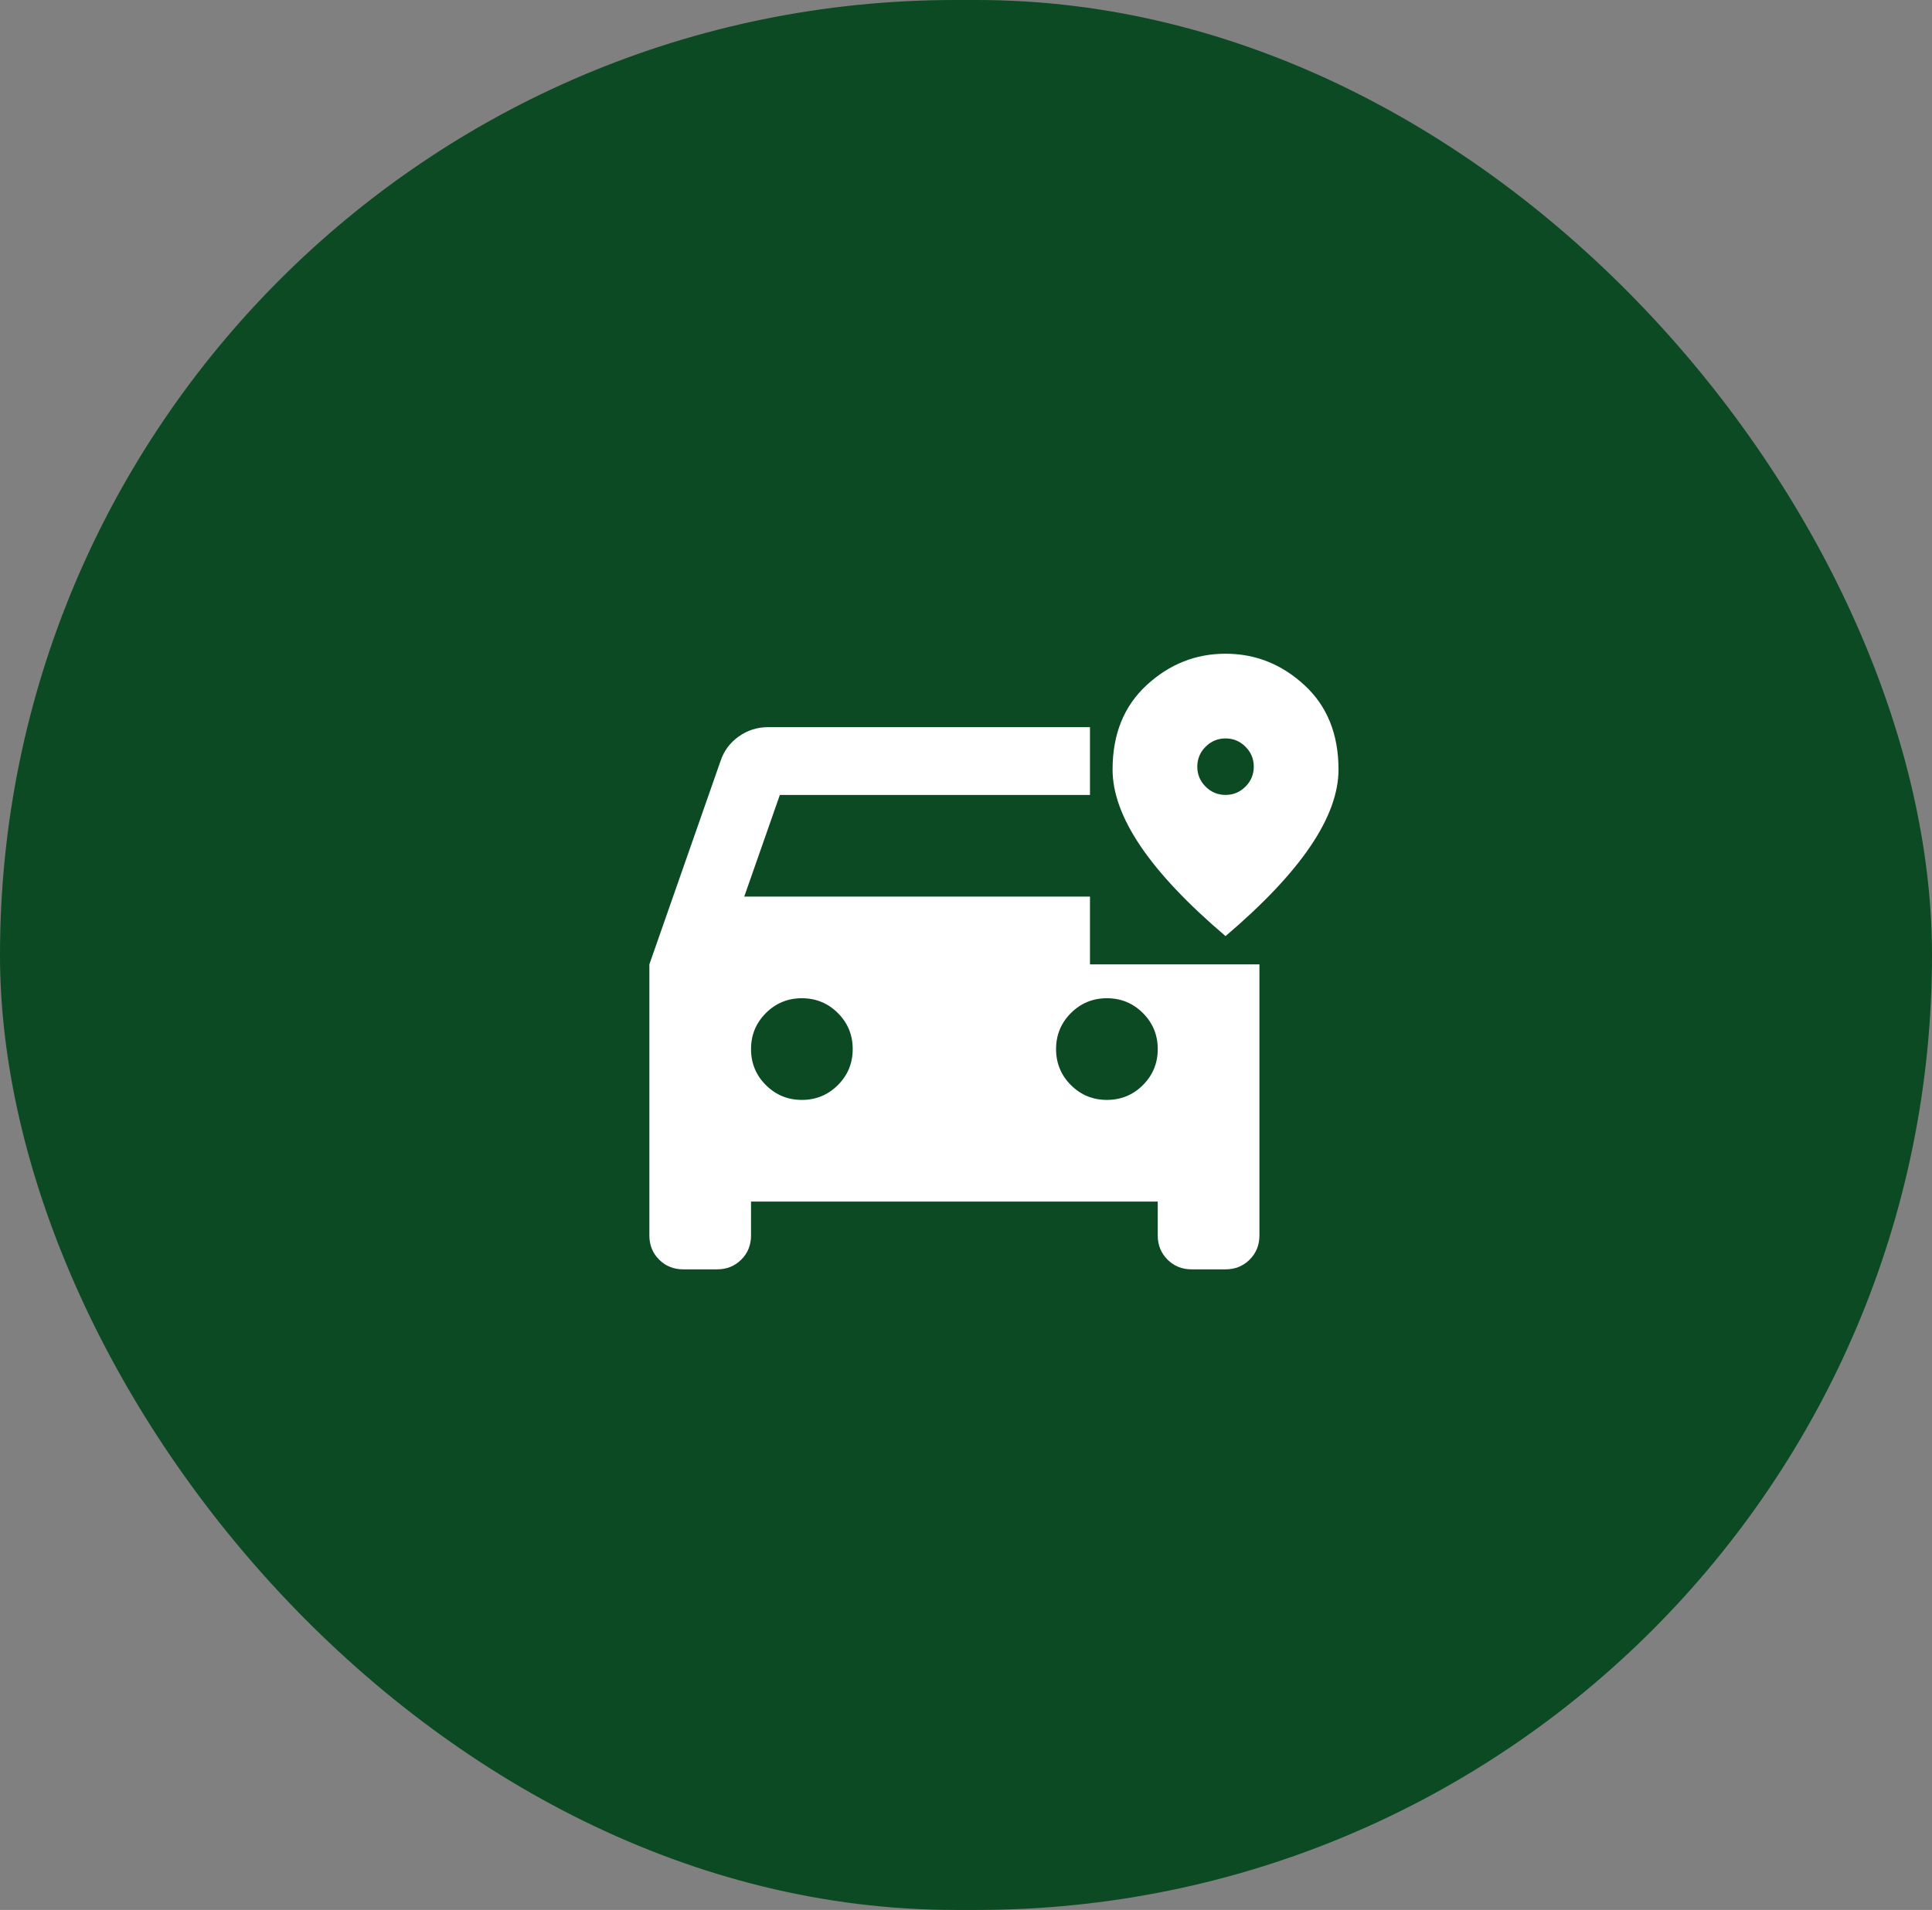
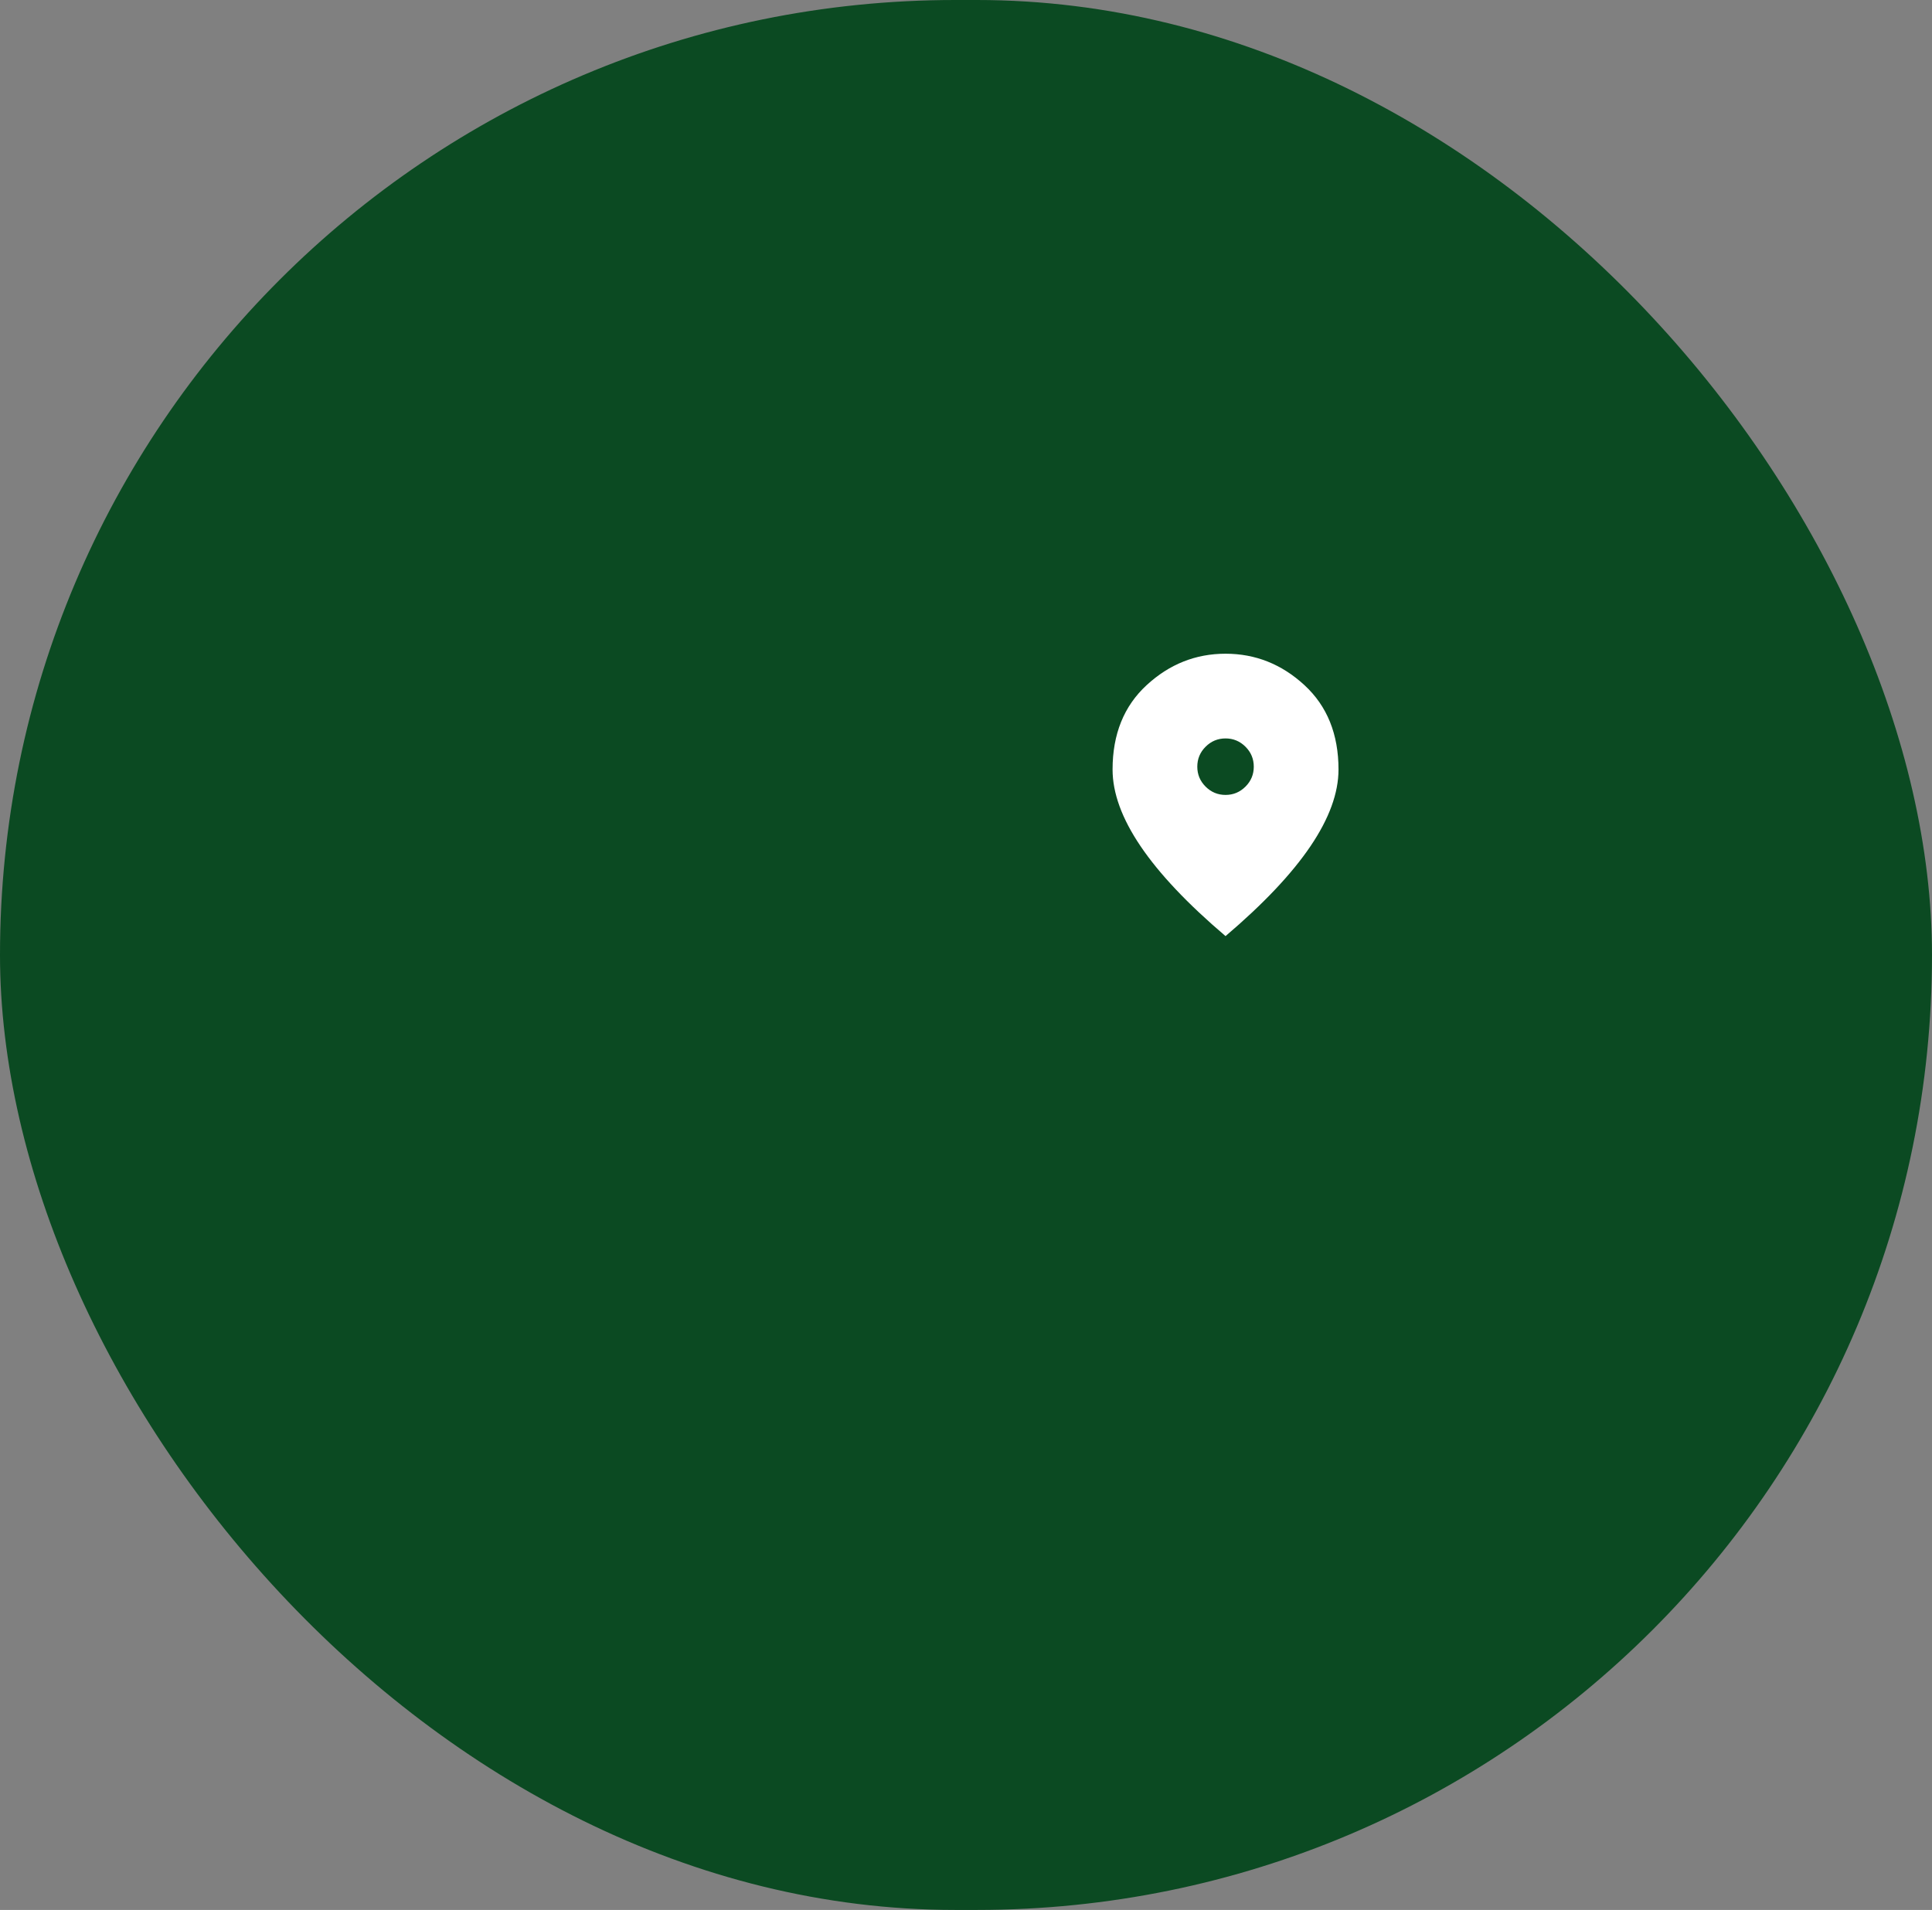
<svg xmlns="http://www.w3.org/2000/svg" width="89" height="88" viewBox="0 0 89 88" fill="none">
  <rect x="0" y="0" width="89" height="88" fill="#808080" stroke="none" />
  <rect width="89" height="88" rx="44" fill="#0B4A22" />
  <mask id="mask0_506_6793" style="mask-type:alpha" maskUnits="userSpaceOnUse" x="26" y="25" width="39" height="39">
    <rect x="26.791" y="25.697" width="37.471" height="37.471" fill="#D9D9D9" />
  </mask>
  <g mask="url(#mask0_506_6793)">
-     <path d="M31.475 58.485C31.032 58.485 30.662 58.335 30.362 58.036C30.063 57.737 29.914 57.366 29.914 56.923V44.433L33.192 35.065C33.348 34.597 33.628 34.219 34.032 33.933C34.435 33.647 34.884 33.504 35.378 33.504H50.211V36.627H35.925L34.285 41.31H50.211V44.433H58.017V56.923C58.017 57.366 57.867 57.737 57.568 58.036C57.269 58.335 56.898 58.485 56.456 58.485H54.894C54.452 58.485 54.081 58.335 53.782 58.036C53.483 57.737 53.333 57.366 53.333 56.923V55.362H34.597V56.923C34.597 57.366 34.448 57.737 34.149 58.036C33.849 58.335 33.478 58.485 33.036 58.485H31.475ZM36.939 50.678C37.59 50.678 38.143 50.45 38.598 49.995C39.054 49.54 39.281 48.987 39.281 48.336C39.281 47.686 39.054 47.133 38.598 46.677C38.143 46.222 37.59 45.994 36.939 45.994C36.289 45.994 35.736 46.222 35.281 46.677C34.825 47.133 34.597 47.686 34.597 48.336C34.597 48.987 34.825 49.54 35.281 49.995C35.736 50.45 36.289 50.678 36.939 50.678ZM50.991 50.678C51.642 50.678 52.195 50.45 52.65 49.995C53.105 49.54 53.333 48.987 53.333 48.336C53.333 47.686 53.105 47.133 52.65 46.677C52.195 46.222 51.642 45.994 50.991 45.994C50.341 45.994 49.788 46.222 49.332 46.677C48.877 47.133 48.649 47.686 48.649 48.336C48.649 48.987 48.877 49.54 49.332 49.995C49.788 50.45 50.341 50.678 50.991 50.678Z" fill="white" />
-   </g>
+     </g>
  <mask id="mask1_506_6793" style="mask-type:alpha" maskUnits="userSpaceOnUse" x="48" y="28" width="17" height="17">
    <rect x="48.649" y="28.819" width="15.613" height="15.613" fill="#D9D9D9" />
  </mask>
  <g mask="url(#mask1_506_6793)">
    <path d="M56.456 36.626C56.814 36.626 57.12 36.498 57.375 36.243C57.63 35.989 57.757 35.682 57.757 35.325C57.757 34.967 57.63 34.66 57.375 34.406C57.12 34.151 56.814 34.023 56.456 34.023C56.098 34.023 55.792 34.151 55.537 34.406C55.282 34.66 55.155 34.967 55.155 35.325C55.155 35.682 55.282 35.989 55.537 36.243C55.792 36.498 56.098 36.626 56.456 36.626ZM56.456 43.131C54.71 41.646 53.406 40.266 52.544 38.992C51.682 37.718 51.252 36.539 51.252 35.455C51.252 33.828 51.775 32.532 52.821 31.568C53.867 30.603 55.079 30.12 56.456 30.12C57.833 30.12 59.044 30.603 60.091 31.568C61.137 32.532 61.66 33.828 61.66 35.455C61.66 36.539 61.229 37.718 60.367 38.992C59.505 40.266 58.201 41.646 56.456 43.131Z" fill="white" />
  </g>
</svg>